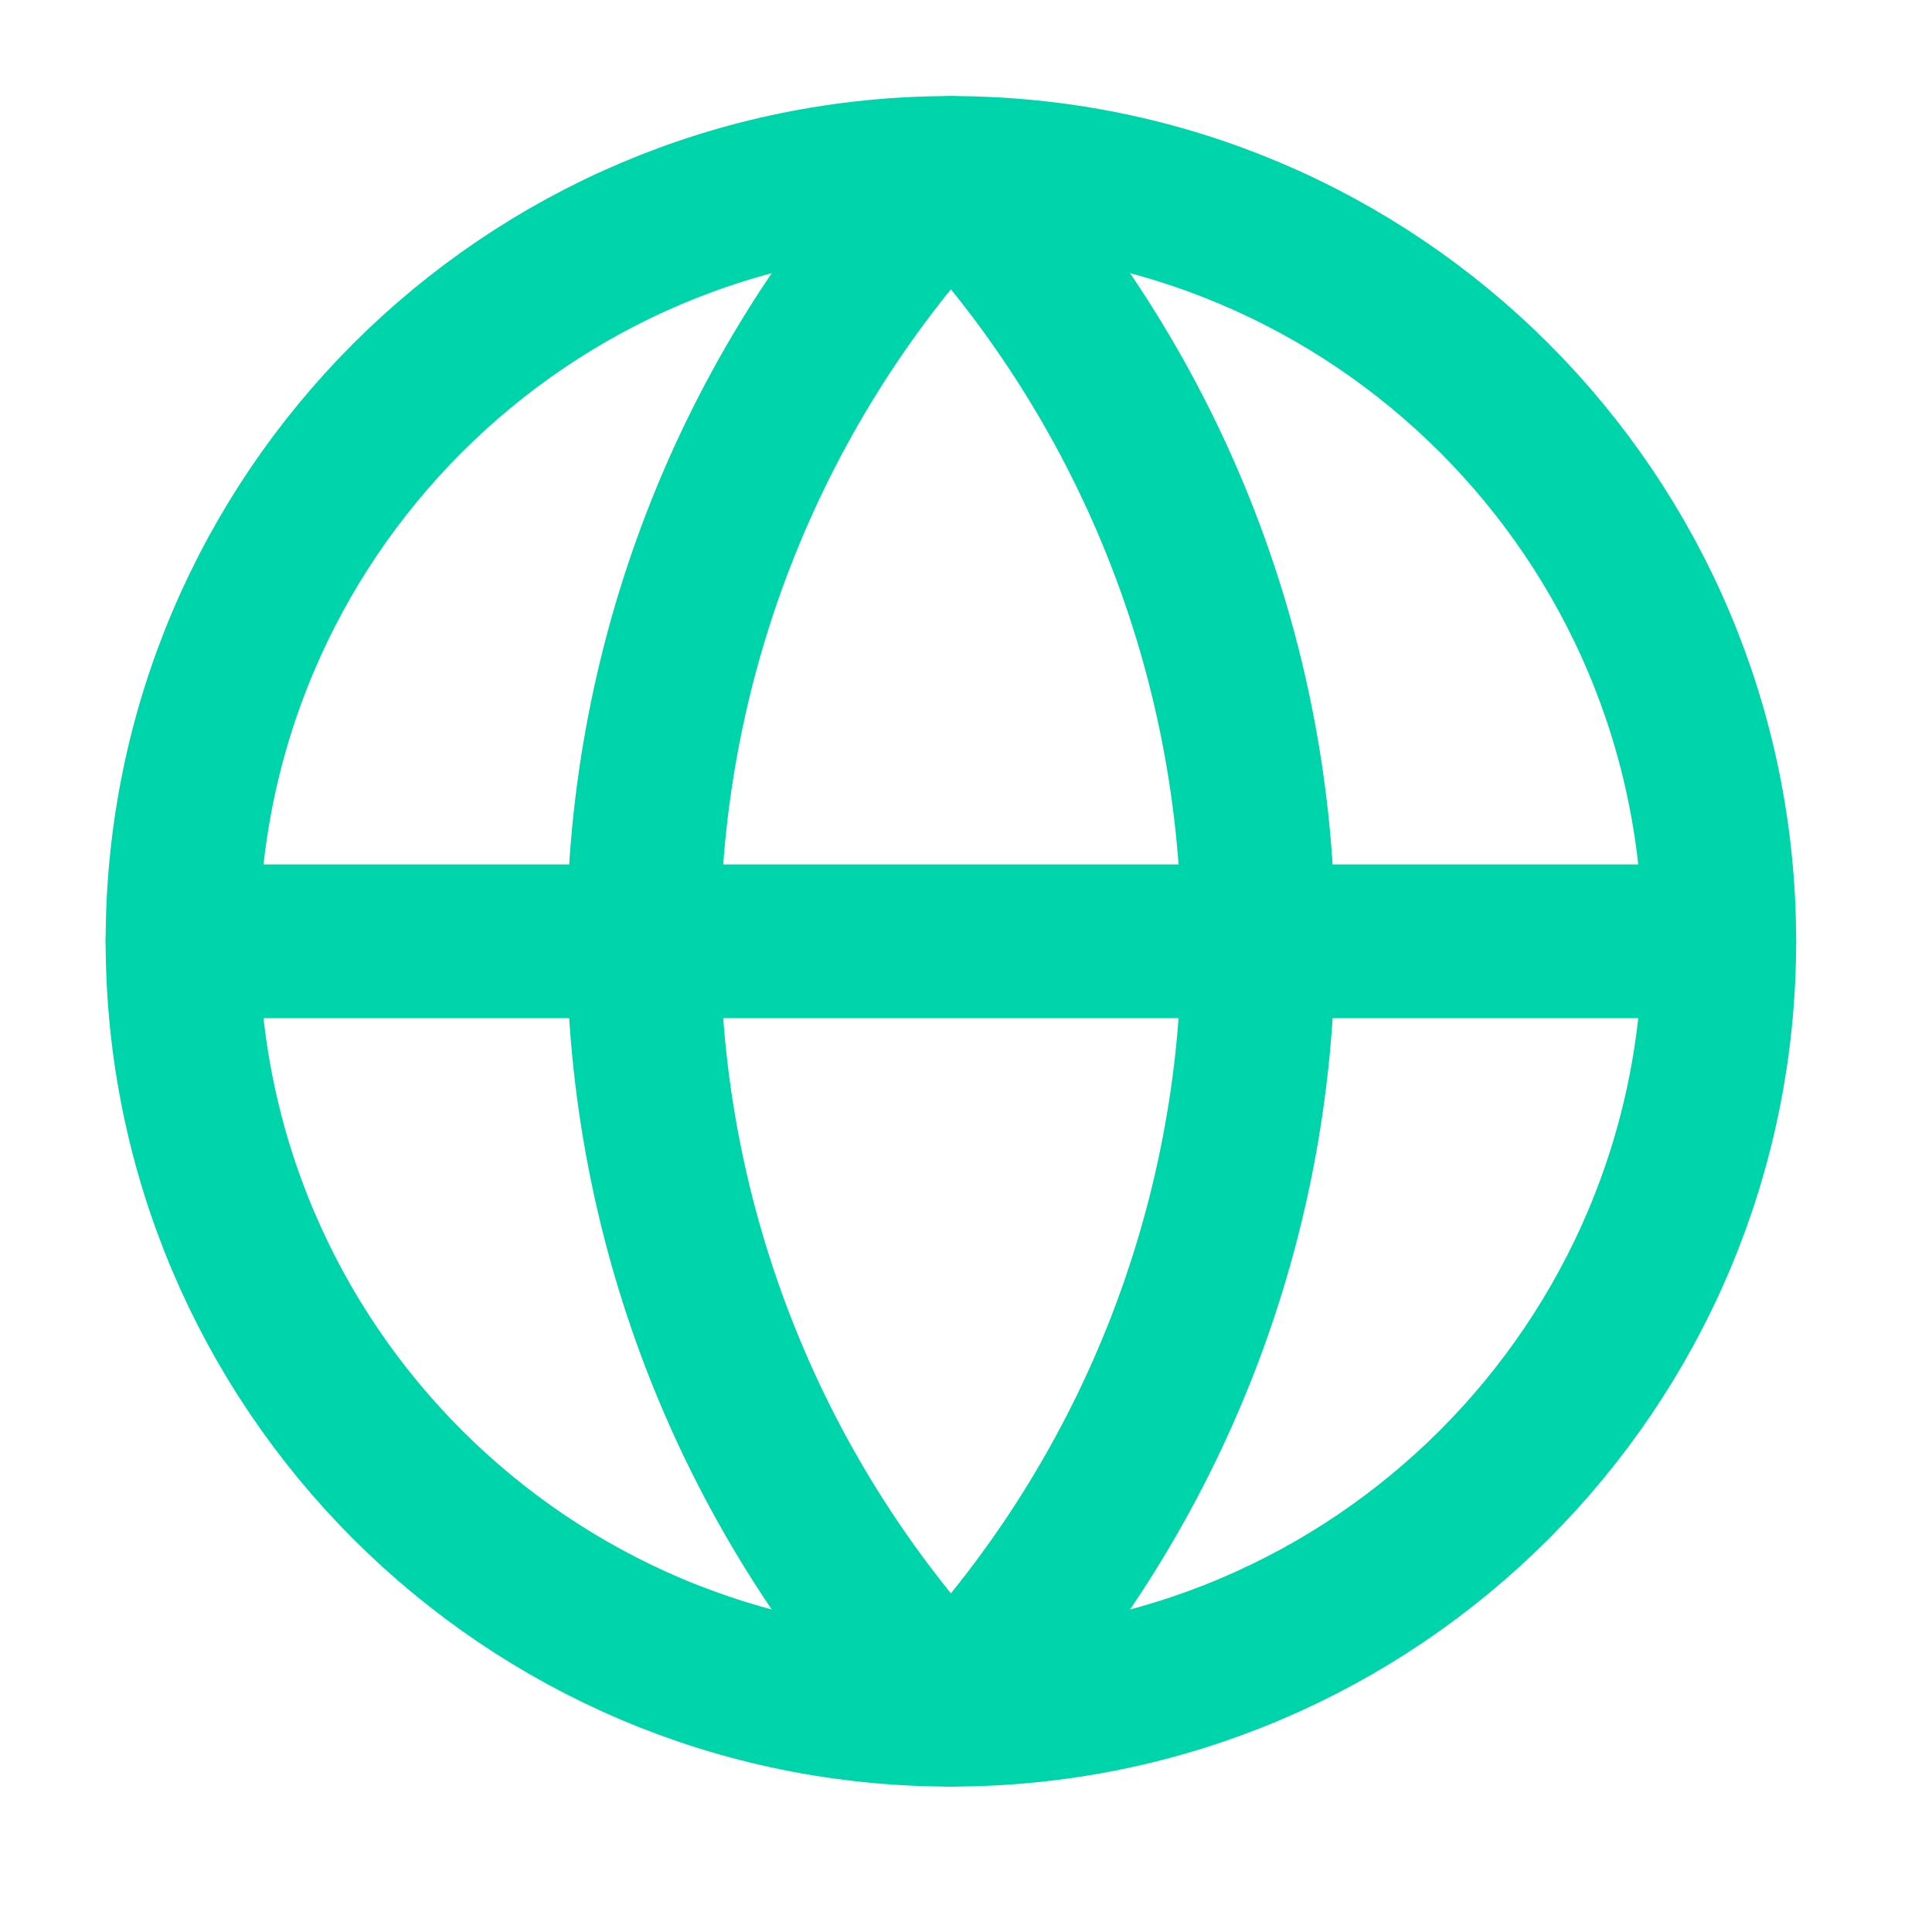
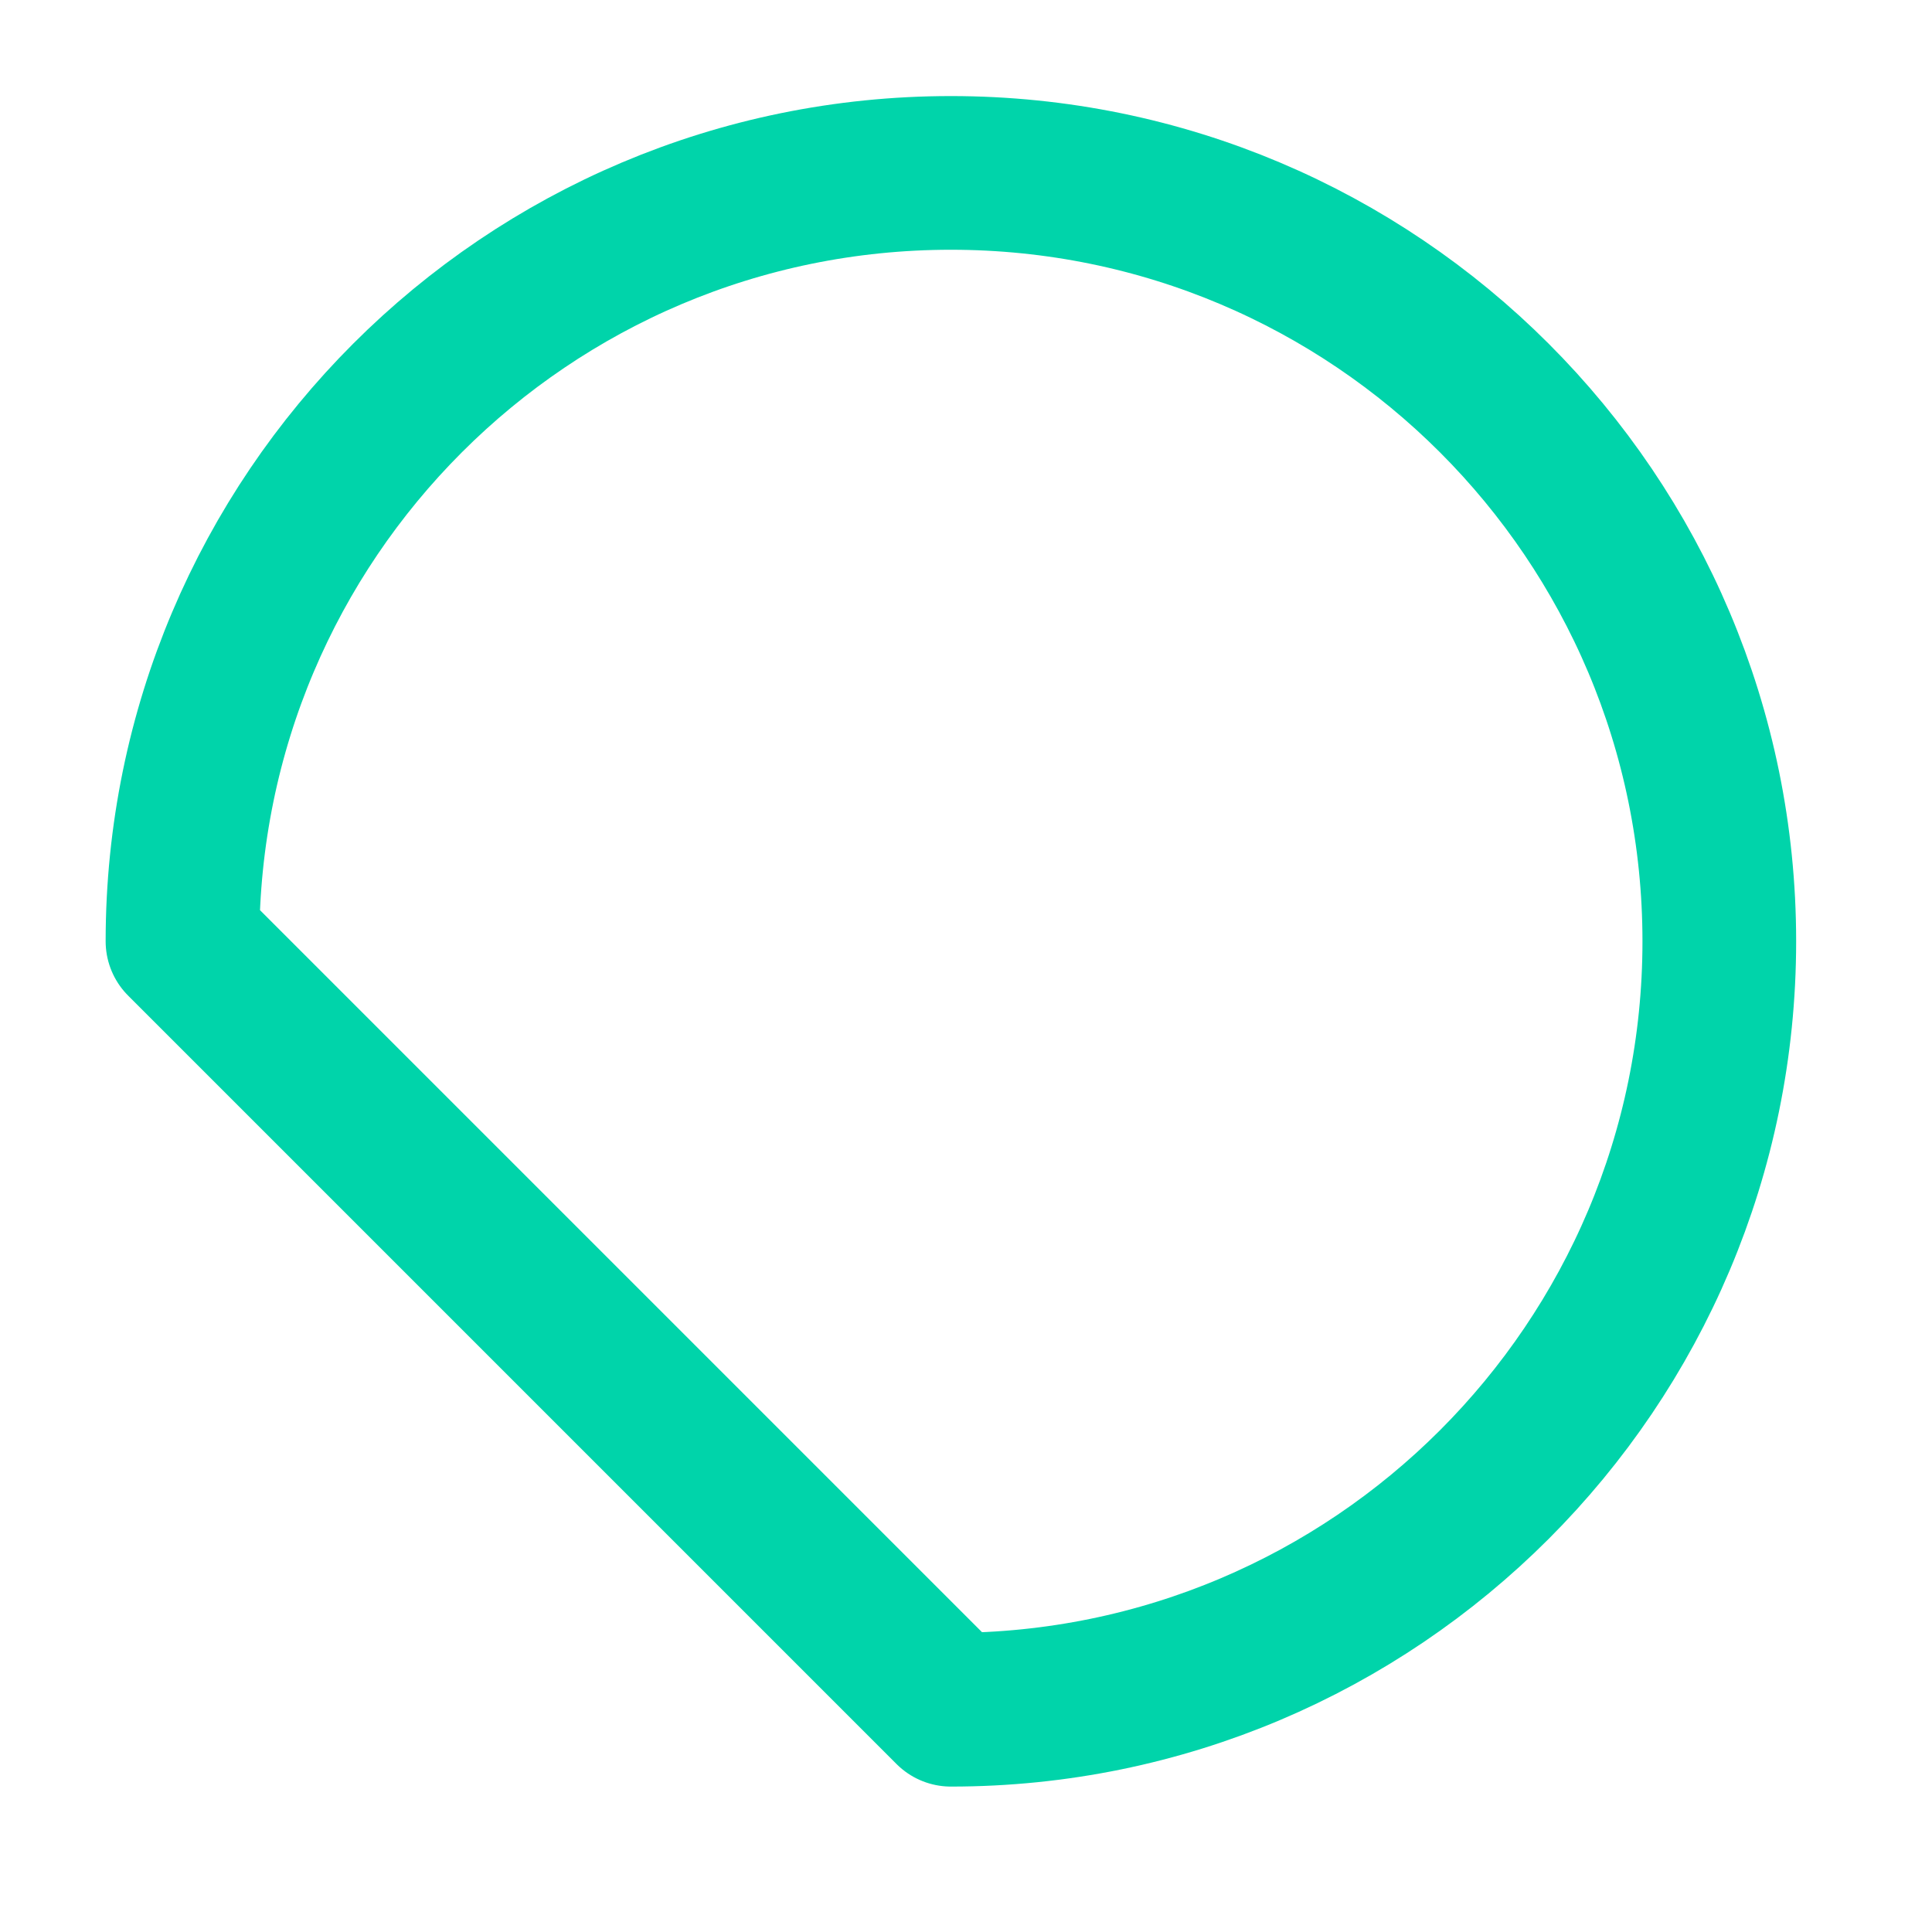
<svg xmlns="http://www.w3.org/2000/svg" width="22" height="22" viewBox="0 0 22 22" fill="none">
-   <path d="M10.828 19.469C15.661 19.469 19.578 15.551 19.578 10.719C19.578 5.886 15.661 1.969 10.828 1.969C5.996 1.969 2.078 5.886 2.078 10.719C2.078 15.551 5.996 19.469 10.828 19.469Z" stroke="#00D4AA" stroke-width="1.75" stroke-linecap="round" stroke-linejoin="round" />
-   <path d="M10.828 1.969C8.581 4.328 7.328 7.461 7.328 10.719C7.328 13.977 8.581 17.11 10.828 19.469C13.075 17.11 14.328 13.977 14.328 10.719C14.328 7.461 13.075 4.328 10.828 1.969Z" stroke="#00D4AA" stroke-width="1.75" stroke-linecap="round" stroke-linejoin="round" />
-   <path d="M2.078 10.719H19.578" stroke="#00D4AA" stroke-width="1.75" stroke-linecap="round" stroke-linejoin="round" />
+   <path d="M10.828 19.469C15.661 19.469 19.578 15.551 19.578 10.719C19.578 5.886 15.661 1.969 10.828 1.969C5.996 1.969 2.078 5.886 2.078 10.719Z" stroke="#00D4AA" stroke-width="1.75" stroke-linecap="round" stroke-linejoin="round" />
</svg>